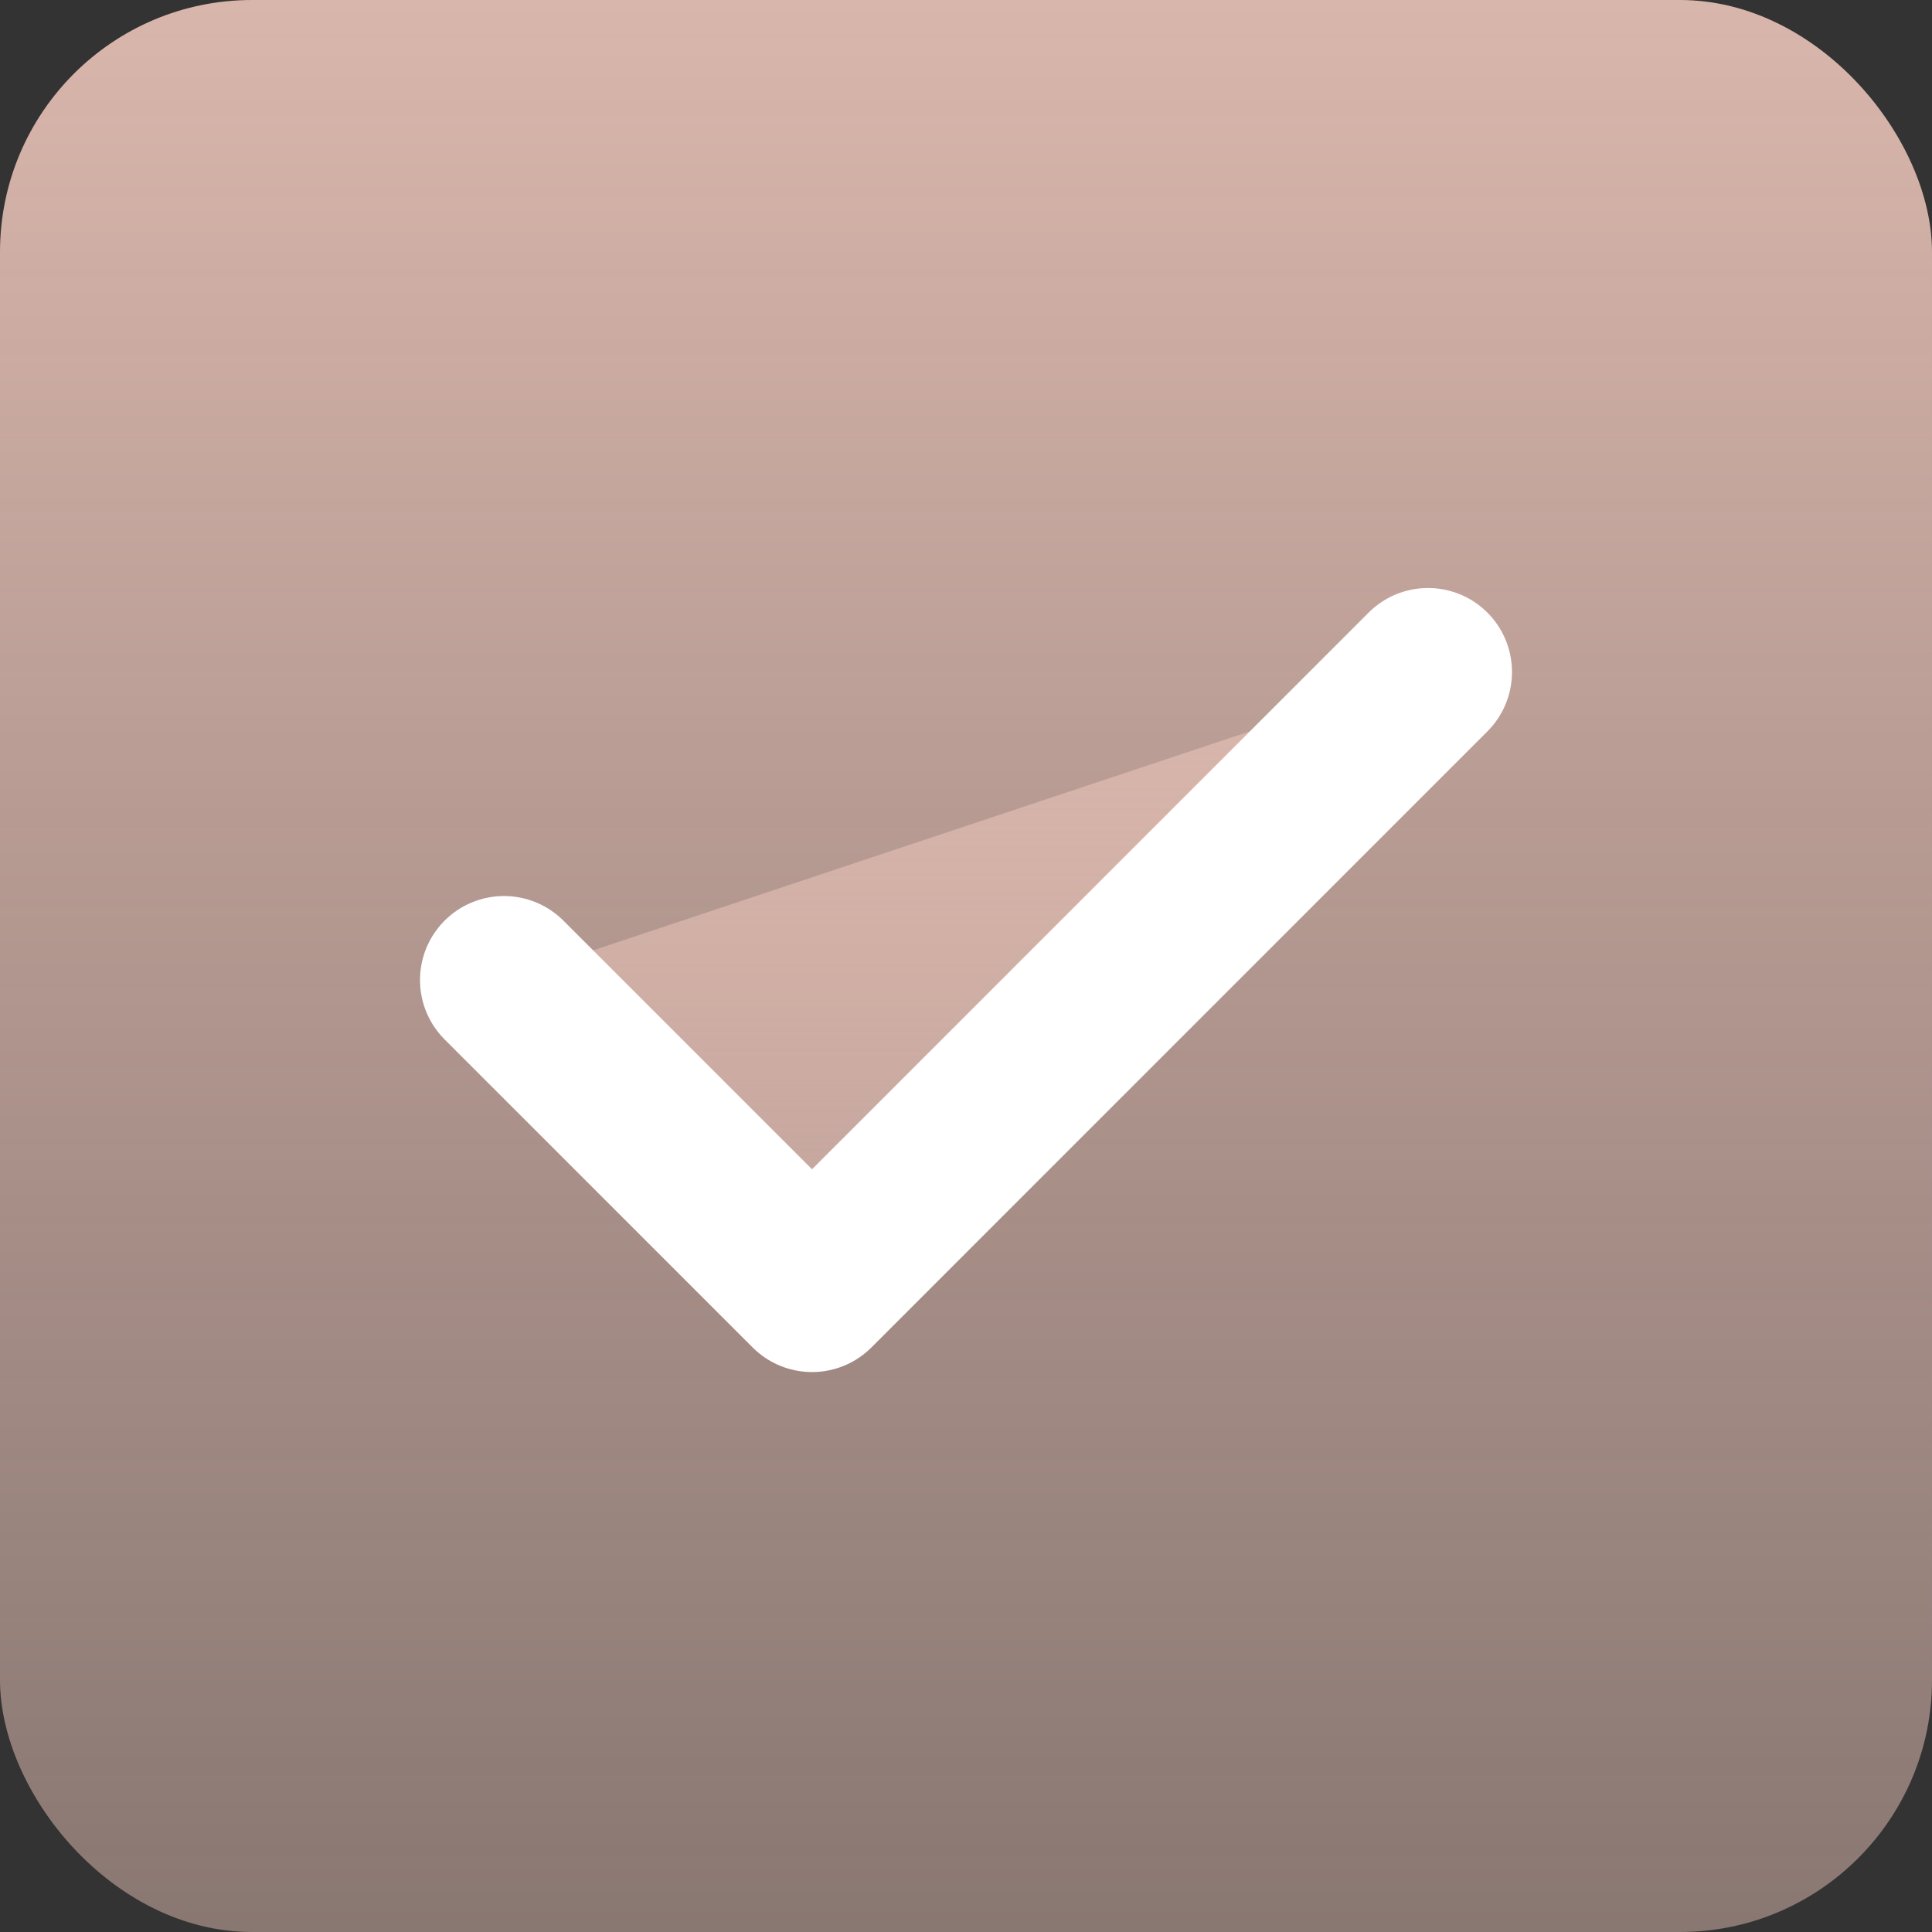
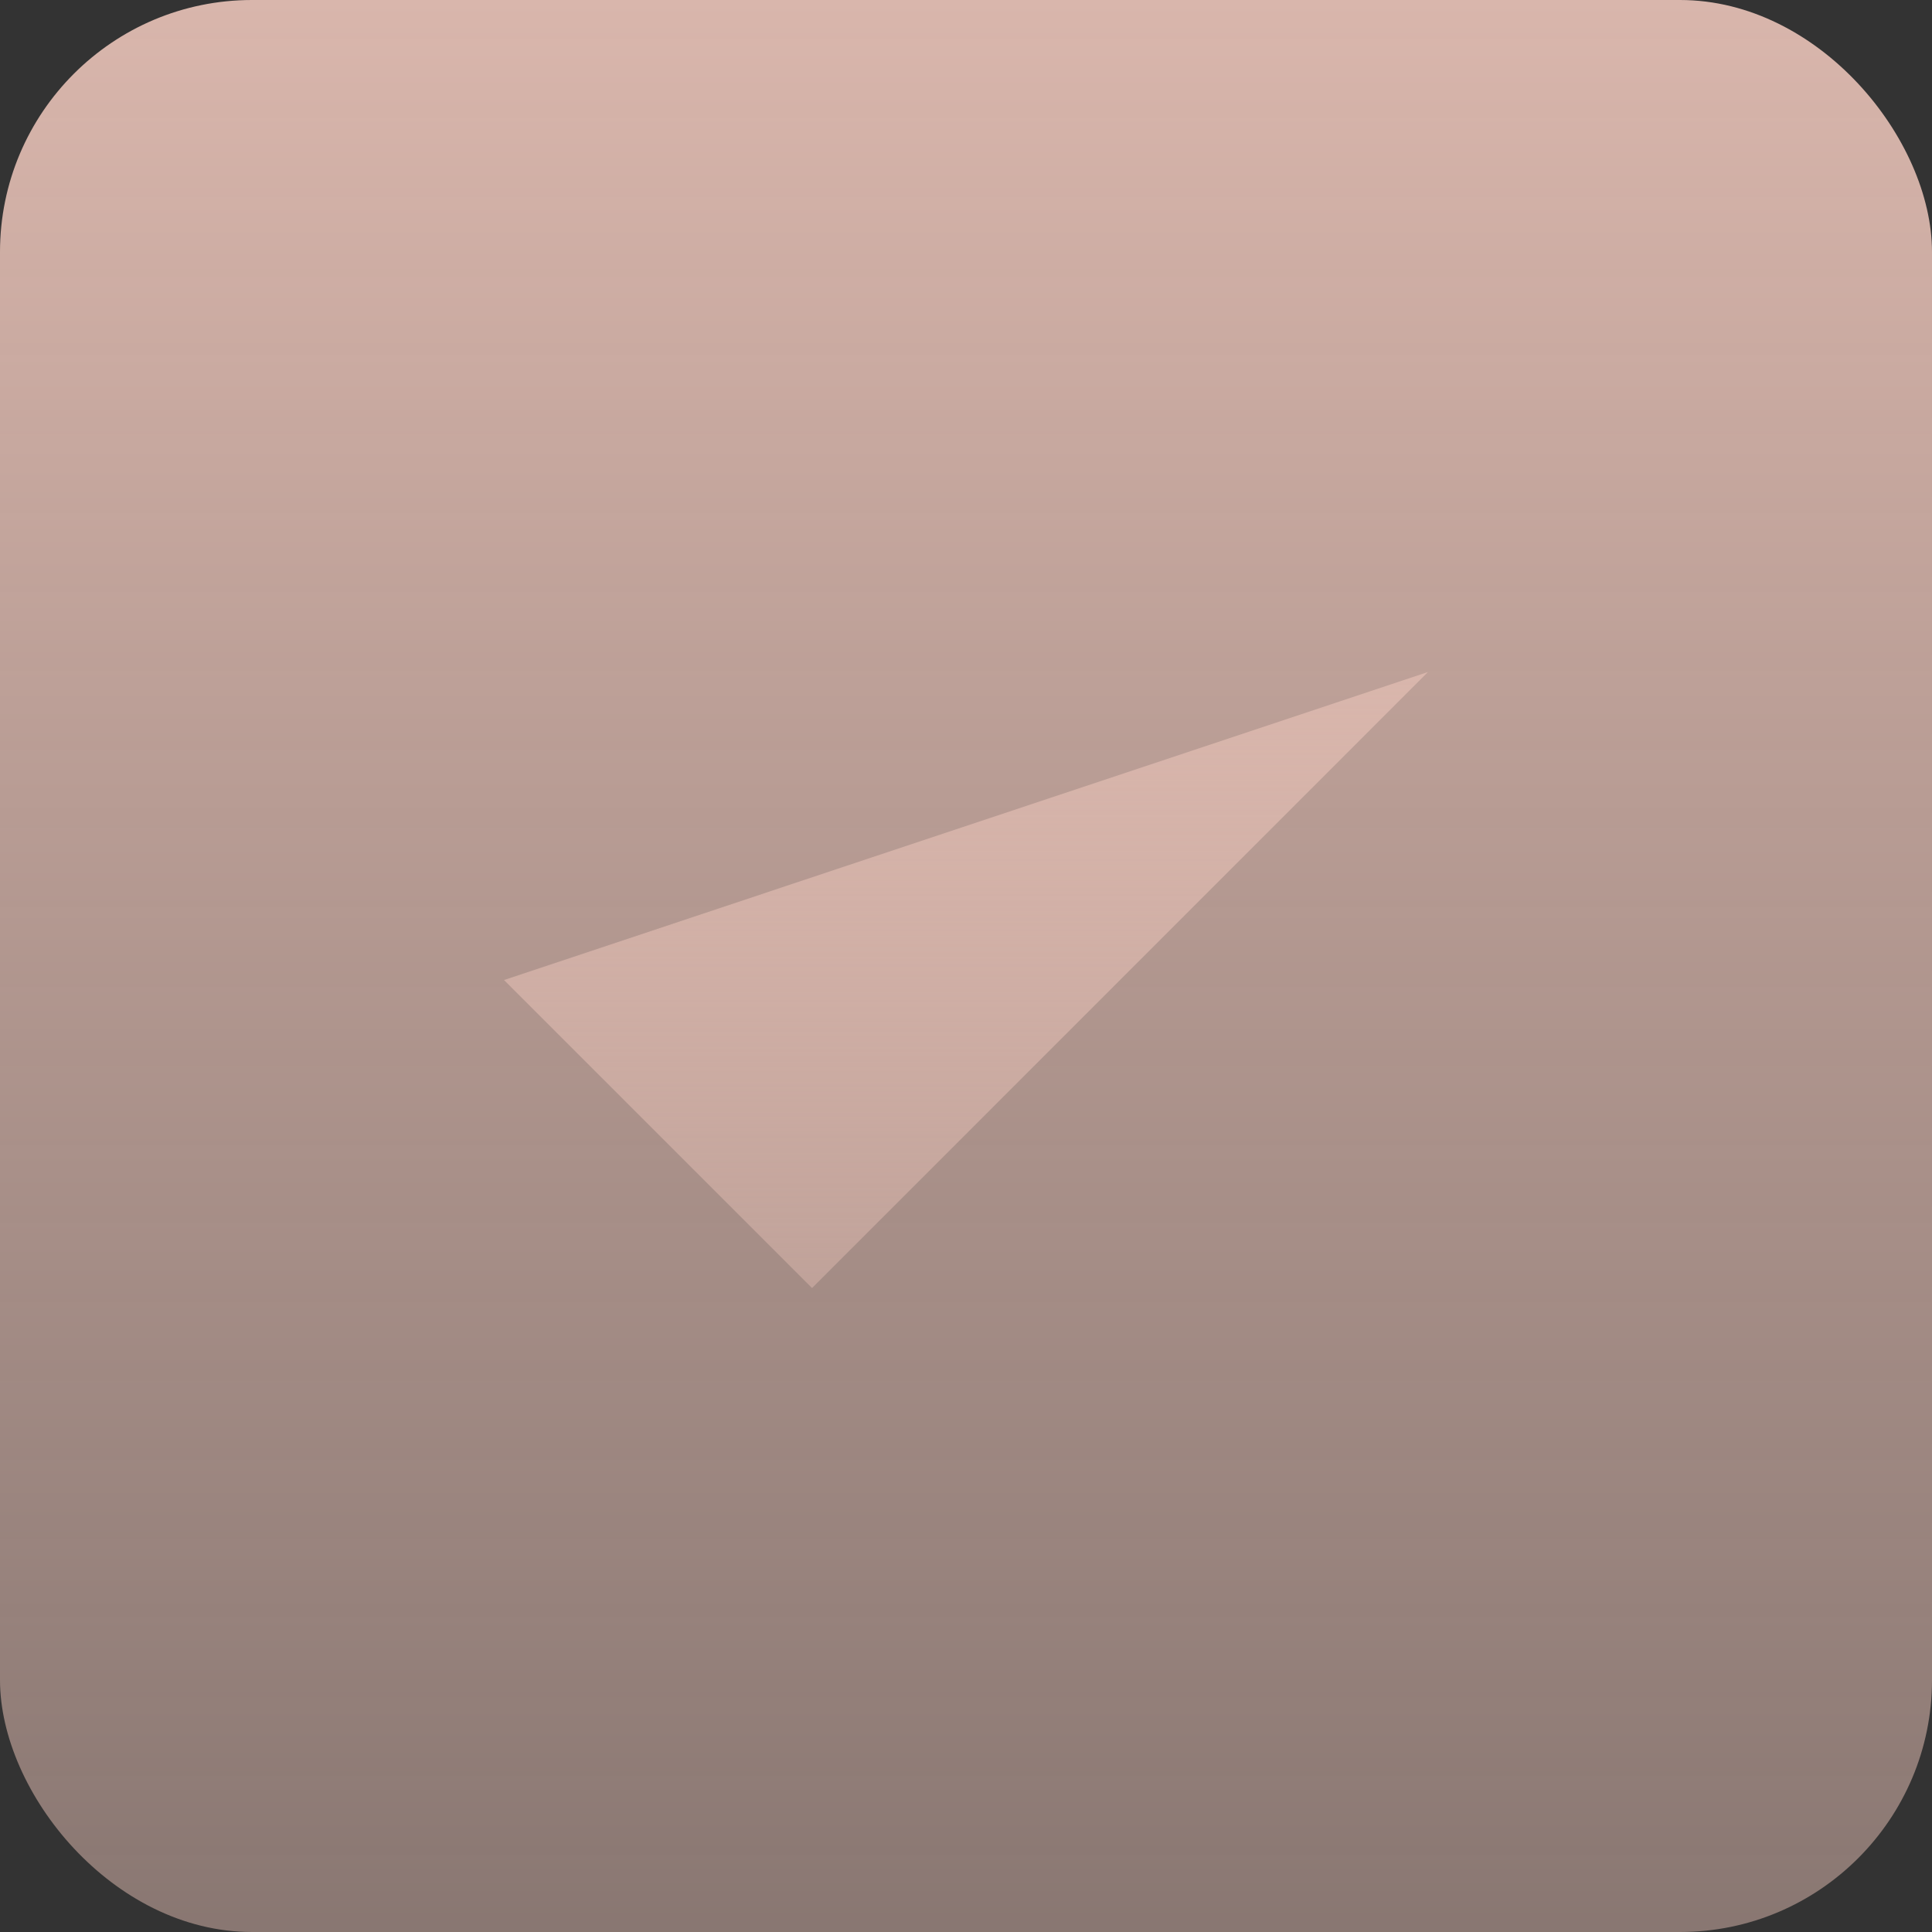
<svg xmlns="http://www.w3.org/2000/svg" width="23" height="23" viewBox="0 0 23 23" fill="none">
  <rect x="0" y="0" width="23" height="23" fill="#333333" stroke="none" />
  <rect width="23" height="23" rx="3" fill="url(#paint0_linear_21_267)" />
  <path d="M6 11.667L9.667 15.334L17 8" fill="url(#paint1_linear_21_267)" />
-   <path d="M6 11.667L9.667 15.334L17 8" stroke="white" stroke-width="2" stroke-linecap="round" stroke-linejoin="round" />
  <defs>
    <linearGradient id="paint0_linear_21_267" x1="11.5" y1="0" x2="11.5" y2="23" gradientUnits="userSpaceOnUse">
      <stop stop-color="#D9B6AC" />
      <stop offset="1" stop-color="#D9B6AC" stop-opacity="0.52" />
    </linearGradient>
    <linearGradient id="paint1_linear_21_267" x1="11.5" y1="8" x2="11.5" y2="15.334" gradientUnits="userSpaceOnUse">
      <stop stop-color="#D9B6AC" />
      <stop offset="1" stop-color="#D9B6AC" stop-opacity="0.52" />
    </linearGradient>
  </defs>
</svg>